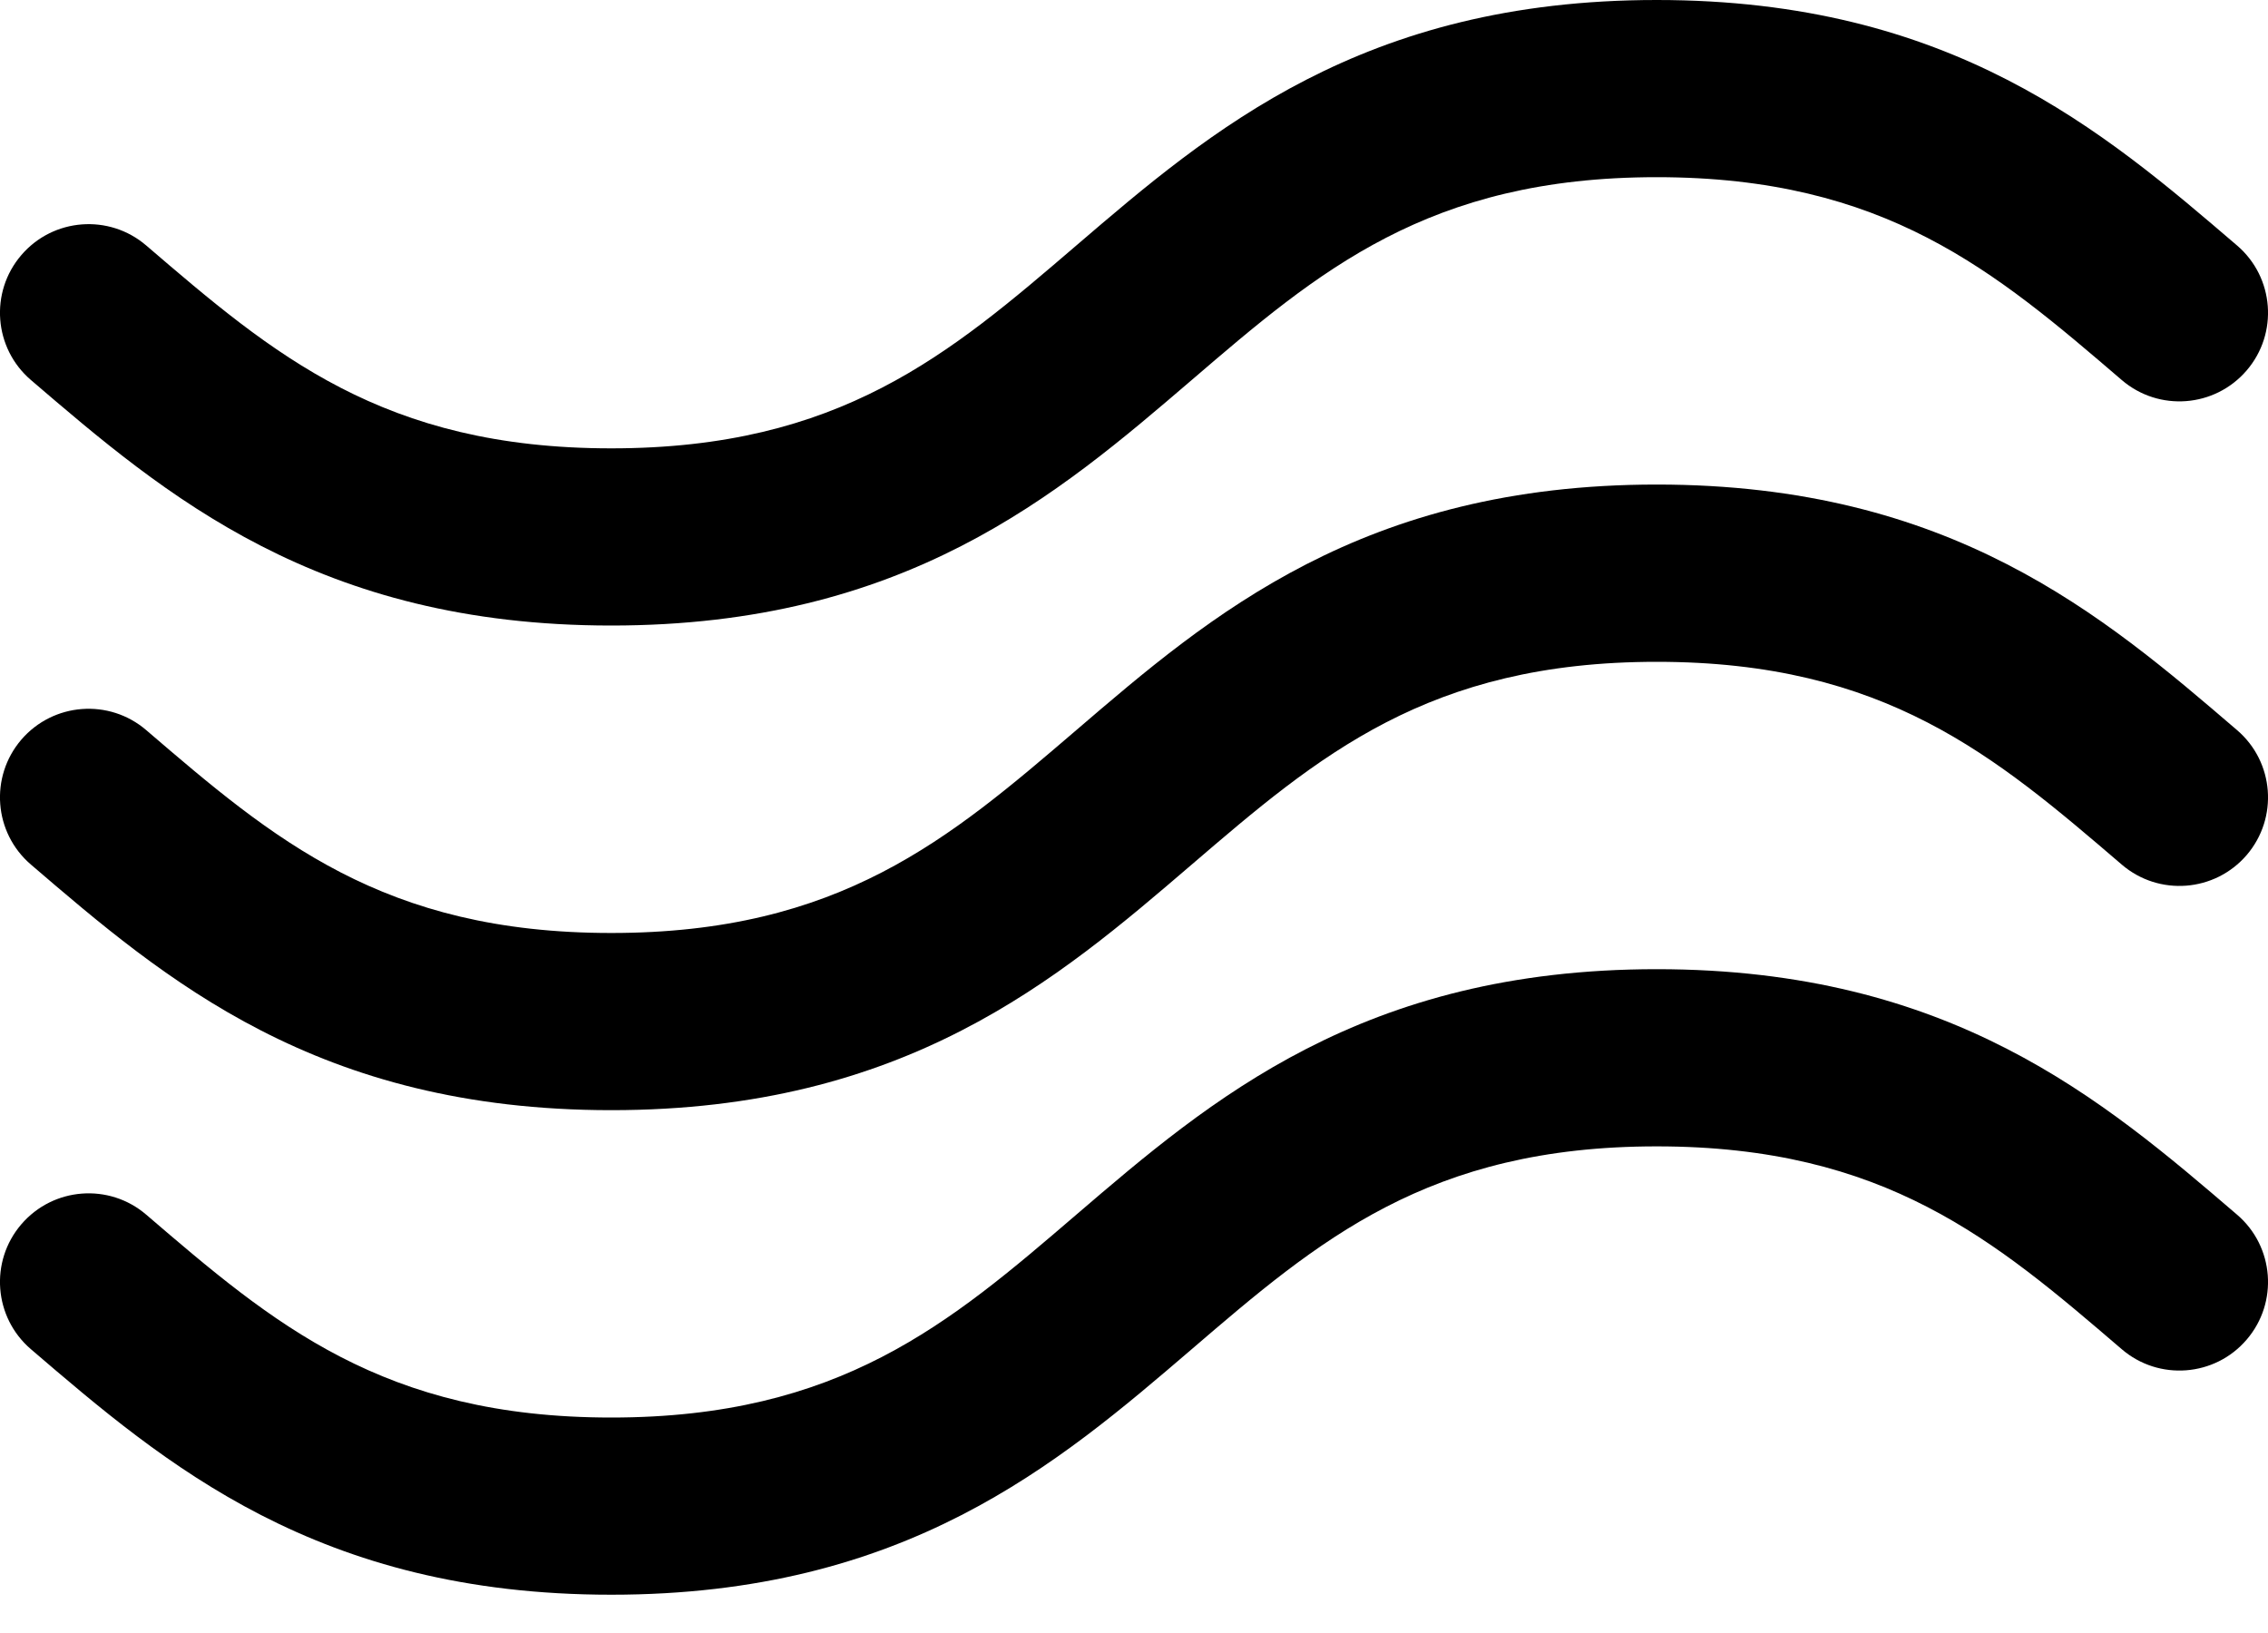
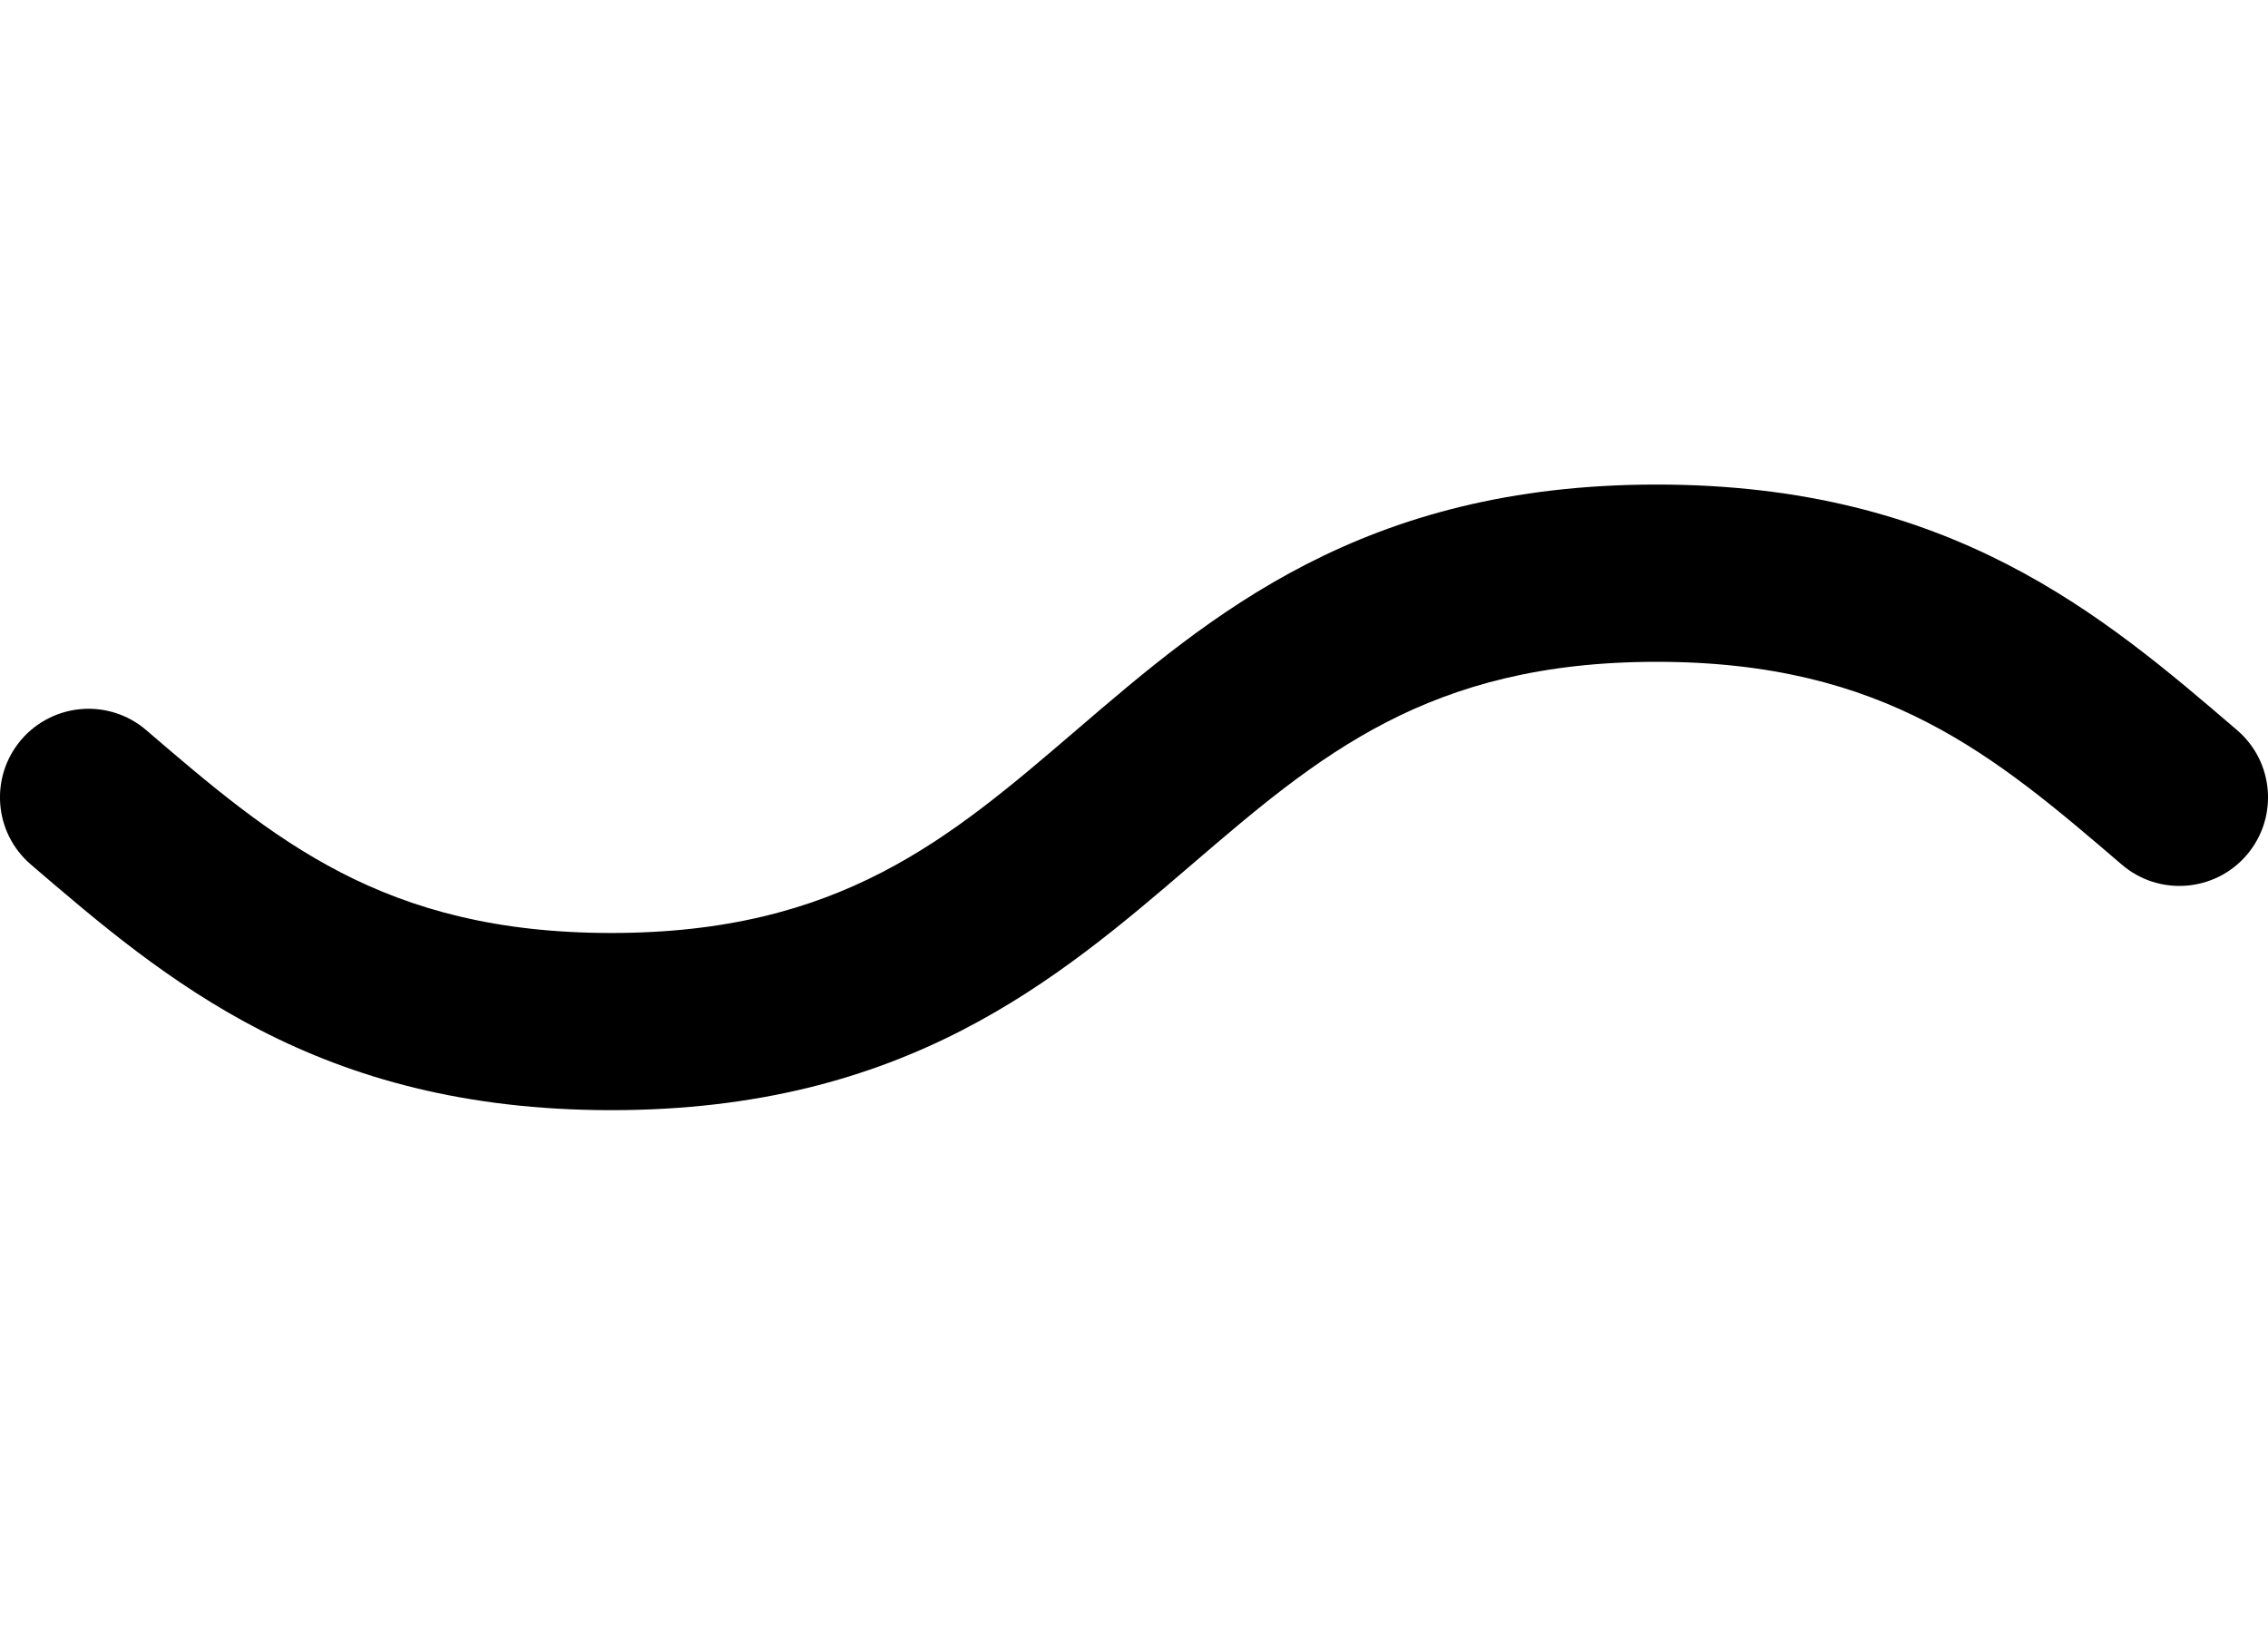
<svg xmlns="http://www.w3.org/2000/svg" fill="none" viewBox="0 0 25 18" height="18" width="25">
  <path fill="black" d="M0.341 9.53C1.82 10.799 3.496 12.237 6.738 12.237C9.98 12.237 11.657 10.799 13.136 9.53C14.534 8.331 15.742 7.295 18.262 7.295C20.781 7.295 21.989 8.331 23.388 9.53C23.797 9.881 24.413 9.834 24.765 9.425C25.116 9.015 25.069 8.399 24.659 8.048C23.18 6.779 21.504 5.341 18.262 5.341C15.019 5.341 13.343 6.779 11.864 8.048C10.465 9.247 9.258 10.284 6.738 10.284C4.219 10.284 3.011 9.248 1.612 8.048C1.203 7.697 0.587 7.744 0.235 8.153C-0.116 8.563 -0.069 9.179 0.341 9.53Z" />
-   <path fill="black" d="M0.341 4.189C1.82 5.457 3.496 6.895 6.738 6.895C9.98 6.895 11.657 5.457 13.136 4.189C14.534 2.989 15.742 1.953 18.262 1.953C20.781 1.953 21.989 2.989 23.388 4.189C23.797 4.54 24.413 4.493 24.765 4.083C25.116 3.674 25.069 3.057 24.659 2.706C23.18 1.438 21.504 0 18.262 0C15.019 0 13.343 1.438 11.864 2.706C10.465 3.906 9.258 4.942 6.738 4.942C4.219 4.942 3.011 3.906 1.612 2.706C1.203 2.355 0.586 2.402 0.235 2.812C-0.116 3.221 -0.069 3.838 0.341 4.189Z" />
-   <path fill="black" d="M24.659 13.389C23.18 12.121 21.504 10.683 18.262 10.683C15.019 10.683 13.343 12.121 11.864 13.389C10.466 14.589 9.258 15.625 6.738 15.625C4.219 15.625 3.011 14.589 1.612 13.389L1.612 13.389C1.203 13.038 0.587 13.085 0.235 13.495C-0.116 13.904 -0.069 14.521 0.341 14.872C1.82 16.14 3.496 17.578 6.738 17.578C9.98 17.578 11.657 16.14 13.136 14.872C14.534 13.672 15.742 12.636 18.262 12.636C20.781 12.636 21.989 13.672 23.388 14.872C23.797 15.223 24.414 15.176 24.765 14.766C25.116 14.357 25.069 13.74 24.659 13.389Z" />
</svg>